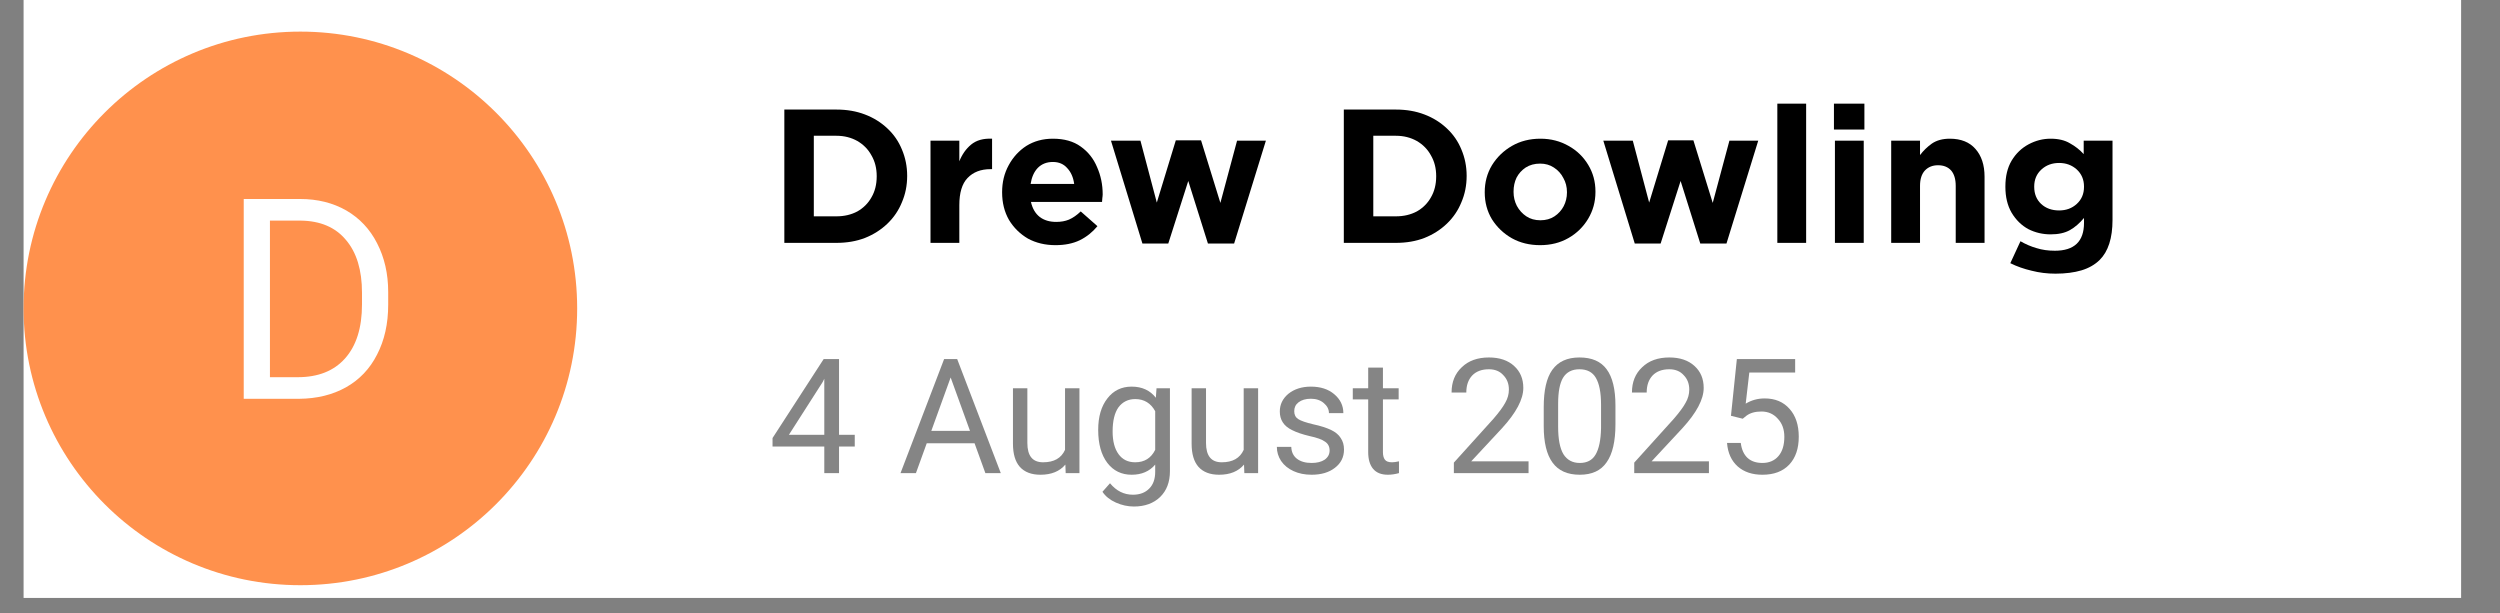
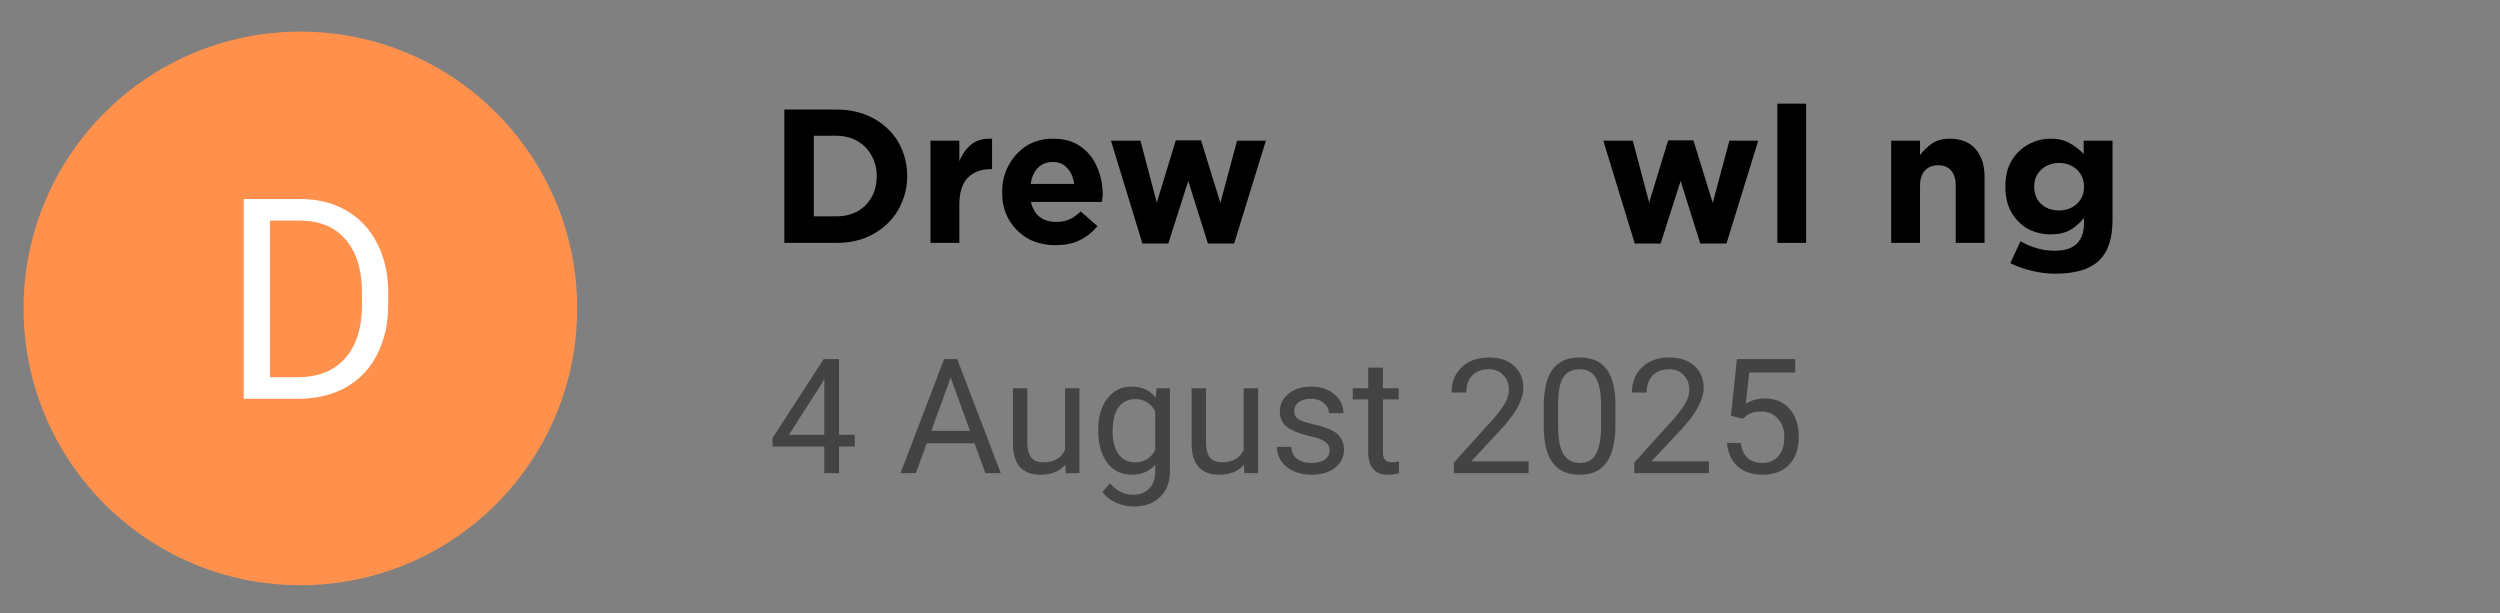
<svg xmlns="http://www.w3.org/2000/svg" width="159" zoomAndPan="magnify" viewBox="0 0 119.25 29.25" height="39" preserveAspectRatio="xMidYMid meet" version="1.2">
  <rect x="0" y="0" width="119.25" height="29.25" fill="#808080" stroke="none" />
  <defs>
    <clipPath id="d788e86014">
-       <path d="M 1.125 0 L 117.395 0 L 117.395 28.52 L 1.125 28.52 Z M 1.125 0 " />
-     </clipPath>
+       </clipPath>
    <clipPath id="4aca94fc7c">
      <path d="M 1.125 1.508 L 27.531 1.508 L 27.531 27.914 L 1.125 27.914 Z M 1.125 1.508 " />
    </clipPath>
    <clipPath id="6b840b12ad">
      <path d="M 14.328 1.508 C 7.035 1.508 1.125 7.422 1.125 14.711 C 1.125 22.004 7.035 27.914 14.328 27.914 C 21.621 27.914 27.531 22.004 27.531 14.711 C 27.531 7.422 21.621 1.508 14.328 1.508 Z M 14.328 1.508 " />
    </clipPath>
    <clipPath id="4f2dfd72da">
      <path d="M 0.125 0.508 L 26.531 0.508 L 26.531 26.914 L 0.125 26.914 Z M 0.125 0.508 " />
    </clipPath>
    <clipPath id="a2f94f278d">
-       <path d="M 13.328 0.508 C 6.035 0.508 0.125 6.422 0.125 13.711 C 0.125 21.004 6.035 26.914 13.328 26.914 C 20.621 26.914 26.531 21.004 26.531 13.711 C 26.531 6.422 20.621 0.508 13.328 0.508 Z M 13.328 0.508 " />
+       <path d="M 13.328 0.508 C 6.035 0.508 0.125 6.422 0.125 13.711 C 0.125 21.004 6.035 26.914 13.328 26.914 C 20.621 26.914 26.531 21.004 26.531 13.711 C 26.531 6.422 20.621 0.508 13.328 0.508 Z " />
    </clipPath>
    <clipPath id="dac99c1cfe">
      <rect x="0" width="27" y="0" height="27" />
    </clipPath>
    <clipPath id="5f0ae521e4">
      <rect x="0" width="66" y="0" height="12" />
    </clipPath>
    <filter x="0%" y="0%" width="100%" filterUnits="objectBoundingBox" id="940e89fdff" height="100%">
      <feColorMatrix values="0 0 0 0 1 0 0 0 0 1 0 0 0 0 1 0 0 0 1 0" type="matrix" in="SourceGraphic" />
    </filter>
    <clipPath id="3b01327eb1">
      <path d="M 0.461 0.68 L 50.535 0.68 L 50.535 9.805 L 0.461 9.805 Z M 0.461 0.68 " />
    </clipPath>
    <clipPath id="76731e0fbf">
      <path d="M 0.461 2 L 5 2 L 5 8 L 0.461 8 Z M 0.461 2 " />
    </clipPath>
    <clipPath id="c9137edf64">
      <path d="M 16 3 L 20 3 L 20 9.805 L 16 9.805 Z M 16 3 " />
    </clipPath>
    <clipPath id="99084b4360">
      <rect x="0" width="51" y="0" height="10" />
    </clipPath>
    <clipPath id="432699b587">
      <rect x="0" width="51" y="0" height="10" />
    </clipPath>
    <clipPath id="2aac86743f">
      <rect x="0" width="10" y="0" height="17" />
    </clipPath>
  </defs>
  <g id="b24b00de5d">
    <g clip-rule="nonzero" clip-path="url(#d788e86014)">
      <path style=" stroke:none;fill-rule:nonzero;fill:#ffffff;fill-opacity:1;" d="M 1.125 0 L 117.395 0 L 117.395 28.52 L 1.125 28.52 Z M 1.125 0 " />
    </g>
    <g clip-rule="nonzero" clip-path="url(#4aca94fc7c)">
      <g clip-rule="nonzero" clip-path="url(#6b840b12ad)">
        <g transform="matrix(1,0,0,1,1,1)">
          <g clip-path="url(#dac99c1cfe)">
            <g clip-rule="nonzero" clip-path="url(#4f2dfd72da)">
              <g clip-rule="nonzero" clip-path="url(#a2f94f278d)">
                <path style=" stroke:none;fill-rule:nonzero;fill:#ff914d;fill-opacity:1;" d="M 0.125 0.508 L 26.531 0.508 L 26.531 26.914 L 0.125 26.914 Z M 0.125 0.508 " />
              </g>
            </g>
          </g>
        </g>
      </g>
    </g>
    <g transform="matrix(1,0,0,1,36,3)">
      <g clip-path="url(#5f0ae521e4)">
        <g style="fill:#000000;fill-opacity:1;">
          <g transform="translate(0.647, 8.585)">
            <path style="stroke:none" d="M 0.766 0 L 0.766 -6.359 L 3.25 -6.359 C 3.75 -6.359 4.203 -6.281 4.609 -6.125 C 5.023 -5.969 5.383 -5.742 5.688 -5.453 C 5.988 -5.172 6.219 -4.836 6.375 -4.453 C 6.539 -4.066 6.625 -3.648 6.625 -3.203 L 6.625 -3.188 C 6.625 -2.738 6.539 -2.32 6.375 -1.938 C 6.219 -1.551 5.988 -1.211 5.688 -0.922 C 5.383 -0.629 5.023 -0.398 4.609 -0.234 C 4.203 -0.078 3.75 0 3.25 0 Z M 3.25 -5.109 L 2.172 -5.109 L 2.172 -1.266 L 3.25 -1.266 C 3.625 -1.266 3.957 -1.344 4.25 -1.5 C 4.539 -1.664 4.766 -1.891 4.922 -2.172 C 5.086 -2.453 5.172 -2.785 5.172 -3.172 L 5.172 -3.188 C 5.172 -3.562 5.086 -3.891 4.922 -4.172 C 4.766 -4.461 4.539 -4.691 4.25 -4.859 C 3.957 -5.023 3.625 -5.109 3.25 -5.109 Z M 3.25 -5.109 " />
          </g>
        </g>
        <g style="fill:#000000;fill-opacity:1;">
          <g transform="translate(7.76, 8.585)">
            <path style="stroke:none" d="M 0.625 0 L 0.625 -4.875 L 2 -4.875 L 2 -3.891 C 2.133 -4.223 2.32 -4.488 2.562 -4.688 C 2.812 -4.895 3.145 -4.988 3.562 -4.969 L 3.562 -3.516 L 3.484 -3.516 C 3.023 -3.516 2.66 -3.375 2.391 -3.094 C 2.129 -2.82 2 -2.391 2 -1.797 L 2 0 Z M 0.625 0 " />
          </g>
        </g>
        <g style="fill:#000000;fill-opacity:1;">
          <g transform="translate(11.426, 8.585)">
            <path style="stroke:none" d="M 2.922 0.109 C 2.43 0.109 1.992 0.004 1.609 -0.203 C 1.234 -0.422 0.93 -0.719 0.703 -1.094 C 0.484 -1.477 0.375 -1.914 0.375 -2.406 L 0.375 -2.422 C 0.375 -2.891 0.477 -3.316 0.688 -3.703 C 0.895 -4.086 1.176 -4.395 1.531 -4.625 C 1.895 -4.852 2.316 -4.969 2.797 -4.969 C 3.336 -4.969 3.781 -4.844 4.125 -4.594 C 4.477 -4.344 4.738 -4.016 4.906 -3.609 C 5.082 -3.211 5.172 -2.781 5.172 -2.312 C 5.172 -2.258 5.164 -2.203 5.156 -2.141 C 5.156 -2.086 5.148 -2.023 5.141 -1.953 L 1.75 -1.953 C 1.82 -1.641 1.961 -1.398 2.172 -1.234 C 2.379 -1.078 2.641 -1 2.953 -1 C 3.18 -1 3.383 -1.035 3.562 -1.109 C 3.75 -1.191 3.938 -1.32 4.125 -1.5 L 4.922 -0.797 C 4.691 -0.516 4.41 -0.289 4.078 -0.125 C 3.754 0.031 3.367 0.109 2.922 0.109 Z M 1.734 -2.812 L 3.812 -2.812 C 3.77 -3.125 3.66 -3.375 3.484 -3.562 C 3.316 -3.758 3.086 -3.859 2.797 -3.859 C 2.504 -3.859 2.266 -3.766 2.078 -3.578 C 1.898 -3.391 1.785 -3.133 1.734 -2.812 Z M 1.734 -2.812 " />
          </g>
        </g>
        <g style="fill:#000000;fill-opacity:1;">
          <g transform="translate(16.774, 8.585)">
            <path style="stroke:none" d="M 1.719 0.031 L 0.219 -4.875 L 1.625 -4.875 L 2.406 -1.922 L 3.312 -4.891 L 4.516 -4.891 L 5.438 -1.906 L 6.234 -4.875 L 7.609 -4.875 L 6.094 0.031 L 4.844 0.031 L 3.906 -2.953 L 2.953 0.031 Z M 1.719 0.031 " />
          </g>
        </g>
        <g style="fill:#000000;fill-opacity:1;">
          <g transform="translate(24.606, 8.585)">
            <path style="stroke:none" d="" />
          </g>
        </g>
        <g style="fill:#000000;fill-opacity:1;">
          <g transform="translate(27.334, 8.585)">
-             <path style="stroke:none" d="M 0.766 0 L 0.766 -6.359 L 3.25 -6.359 C 3.75 -6.359 4.203 -6.281 4.609 -6.125 C 5.023 -5.969 5.383 -5.742 5.688 -5.453 C 5.988 -5.172 6.219 -4.836 6.375 -4.453 C 6.539 -4.066 6.625 -3.648 6.625 -3.203 L 6.625 -3.188 C 6.625 -2.738 6.539 -2.32 6.375 -1.938 C 6.219 -1.551 5.988 -1.211 5.688 -0.922 C 5.383 -0.629 5.023 -0.398 4.609 -0.234 C 4.203 -0.078 3.75 0 3.25 0 Z M 3.25 -5.109 L 2.172 -5.109 L 2.172 -1.266 L 3.25 -1.266 C 3.625 -1.266 3.957 -1.344 4.25 -1.5 C 4.539 -1.664 4.766 -1.891 4.922 -2.172 C 5.086 -2.453 5.172 -2.785 5.172 -3.172 L 5.172 -3.188 C 5.172 -3.562 5.086 -3.891 4.922 -4.172 C 4.766 -4.461 4.539 -4.691 4.25 -4.859 C 3.957 -5.023 3.625 -5.109 3.25 -5.109 Z M 3.25 -5.109 " />
-           </g>
+             </g>
        </g>
        <g style="fill:#000000;fill-opacity:1;">
          <g transform="translate(34.447, 8.585)">
-             <path style="stroke:none" d="M 3.016 0.109 C 2.516 0.109 2.066 0 1.672 -0.219 C 1.273 -0.445 0.957 -0.75 0.719 -1.125 C 0.488 -1.508 0.375 -1.938 0.375 -2.406 L 0.375 -2.422 C 0.375 -2.891 0.488 -3.316 0.719 -3.703 C 0.957 -4.086 1.273 -4.395 1.672 -4.625 C 2.066 -4.852 2.52 -4.969 3.031 -4.969 C 3.531 -4.969 3.977 -4.852 4.375 -4.625 C 4.77 -4.406 5.082 -4.102 5.312 -3.719 C 5.539 -3.344 5.656 -2.922 5.656 -2.453 L 5.656 -2.422 C 5.656 -1.961 5.539 -1.539 5.312 -1.156 C 5.082 -0.77 4.77 -0.461 4.375 -0.234 C 3.977 -0.004 3.523 0.109 3.016 0.109 Z M 3.031 -1.078 C 3.289 -1.078 3.516 -1.141 3.703 -1.266 C 3.891 -1.391 4.035 -1.551 4.141 -1.75 C 4.242 -1.945 4.297 -2.164 4.297 -2.406 L 4.297 -2.422 C 4.297 -2.672 4.238 -2.895 4.125 -3.094 C 4.02 -3.301 3.867 -3.469 3.672 -3.594 C 3.484 -3.719 3.266 -3.781 3.016 -3.781 C 2.754 -3.781 2.523 -3.719 2.328 -3.594 C 2.141 -3.469 1.992 -3.305 1.891 -3.109 C 1.797 -2.91 1.75 -2.691 1.75 -2.453 L 1.75 -2.422 C 1.75 -2.191 1.801 -1.973 1.906 -1.766 C 2.02 -1.555 2.172 -1.391 2.359 -1.266 C 2.547 -1.141 2.77 -1.078 3.031 -1.078 Z M 3.031 -1.078 " />
-           </g>
+             </g>
        </g>
        <g style="fill:#000000;fill-opacity:1;">
          <g transform="translate(40.259, 8.585)">
            <path style="stroke:none" d="M 1.719 0.031 L 0.219 -4.875 L 1.625 -4.875 L 2.406 -1.922 L 3.312 -4.891 L 4.516 -4.891 L 5.438 -1.906 L 6.234 -4.875 L 7.609 -4.875 L 6.094 0.031 L 4.844 0.031 L 3.906 -2.953 L 2.953 0.031 Z M 1.719 0.031 " />
          </g>
        </g>
        <g style="fill:#000000;fill-opacity:1;">
          <g transform="translate(48.091, 8.585)">
            <path style="stroke:none" d="M 0.688 0 L 0.688 -6.641 L 2.062 -6.641 L 2.062 0 Z M 0.688 0 " />
          </g>
        </g>
        <g style="fill:#000000;fill-opacity:1;">
          <g transform="translate(50.838, 8.585)">
-             <path style="stroke:none" d="M 0.641 -5.406 L 0.641 -6.641 L 2.094 -6.641 L 2.094 -5.406 Z M 0.688 0 L 0.688 -4.875 L 2.062 -4.875 L 2.062 0 Z M 0.688 0 " />
-           </g>
+             </g>
        </g>
        <g style="fill:#000000;fill-opacity:1;">
          <g transform="translate(53.585, 8.585)">
            <path style="stroke:none" d="M 0.625 0 L 0.625 -4.875 L 2 -4.875 L 2 -4.188 C 2.156 -4.395 2.344 -4.578 2.562 -4.734 C 2.789 -4.891 3.078 -4.969 3.422 -4.969 C 3.953 -4.969 4.359 -4.805 4.641 -4.484 C 4.93 -4.16 5.078 -3.719 5.078 -3.156 L 5.078 0 L 3.703 0 L 3.703 -2.719 C 3.703 -3.039 3.629 -3.285 3.484 -3.453 C 3.336 -3.617 3.129 -3.703 2.859 -3.703 C 2.598 -3.703 2.391 -3.617 2.234 -3.453 C 2.078 -3.285 2 -3.039 2 -2.719 L 2 0 Z M 0.625 0 " />
          </g>
        </g>
        <g style="fill:#000000;fill-opacity:1;">
          <g transform="translate(59.251, 8.585)">
            <path style="stroke:none" d="M 2.797 1.469 C 2.398 1.469 2.02 1.422 1.656 1.328 C 1.289 1.242 0.953 1.125 0.641 0.969 L 1.125 -0.078 C 1.375 0.066 1.629 0.176 1.891 0.25 C 2.148 0.332 2.441 0.375 2.766 0.375 C 3.691 0.375 4.156 -0.066 4.156 -0.953 L 4.156 -1.188 C 3.945 -0.938 3.723 -0.742 3.484 -0.609 C 3.242 -0.473 2.938 -0.406 2.562 -0.406 C 2.188 -0.406 1.832 -0.488 1.5 -0.656 C 1.176 -0.832 0.91 -1.094 0.703 -1.438 C 0.504 -1.781 0.406 -2.191 0.406 -2.672 L 0.406 -2.688 C 0.406 -3.176 0.504 -3.586 0.703 -3.922 C 0.91 -4.266 1.18 -4.523 1.516 -4.703 C 1.848 -4.879 2.195 -4.969 2.562 -4.969 C 2.938 -4.969 3.242 -4.895 3.484 -4.75 C 3.734 -4.613 3.953 -4.441 4.141 -4.234 L 4.141 -4.875 L 5.516 -4.875 L 5.516 -1.094 C 5.516 -0.227 5.312 0.406 4.906 0.812 C 4.676 1.039 4.383 1.207 4.031 1.312 C 3.688 1.414 3.273 1.469 2.797 1.469 Z M 2.969 -1.547 C 3.301 -1.547 3.582 -1.648 3.812 -1.859 C 4.039 -2.066 4.156 -2.336 4.156 -2.672 L 4.156 -2.688 C 4.156 -3.02 4.039 -3.289 3.812 -3.5 C 3.582 -3.707 3.301 -3.812 2.969 -3.812 C 2.633 -3.812 2.352 -3.707 2.125 -3.5 C 1.895 -3.289 1.781 -3.02 1.781 -2.688 L 1.781 -2.672 C 1.781 -2.336 1.891 -2.066 2.109 -1.859 C 2.336 -1.648 2.625 -1.547 2.969 -1.547 Z M 2.969 -1.547 " />
          </g>
        </g>
      </g>
    </g>
    <g mask="url(#acad24f2ea)" transform="matrix(1,0,0,1,36,15)">
      <g clip-path="url(#432699b587)">
        <g clip-rule="nonzero" clip-path="url(#3b01327eb1)">
          <g transform="matrix(1,0,0,1,-0,-0)">
            <g id="93522abdfd" clip-path="url(#99084b4360)">
              <g clip-rule="nonzero" clip-path="url(#76731e0fbf)">
                <g style="fill:#000000;fill-opacity:1;">
                  <g transform="translate(0.647, 7.567)">
                    <path style="stroke:none" d="M 3.375 -1.828 L 4.125 -1.828 L 4.125 -1.266 L 3.375 -1.266 L 3.375 0 L 2.672 0 L 2.672 -1.266 L 0.203 -1.266 L 0.203 -1.672 L 2.641 -5.438 L 3.375 -5.438 Z M 0.984 -1.828 L 2.672 -1.828 L 2.672 -4.5 L 2.594 -4.344 Z M 0.984 -1.828 " />
                  </g>
                </g>
              </g>
              <g style="fill:#000000;fill-opacity:1;">
                <g transform="translate(4.949, 7.567)">
                  <path style="stroke:none" d="" />
                </g>
              </g>
              <g style="fill:#000000;fill-opacity:1;">
                <g transform="translate(6.846, 7.567)">
                  <path style="stroke:none" d="M 3.641 -1.422 L 1.359 -1.422 L 0.844 0 L 0.109 0 L 2.188 -5.438 L 2.812 -5.438 L 4.891 0 L 4.156 0 Z M 1.578 -2.016 L 3.422 -2.016 L 2.5 -4.562 Z M 1.578 -2.016 " />
                </g>
              </g>
              <g style="fill:#000000;fill-opacity:1;">
                <g transform="translate(11.802, 7.567)">
                  <path style="stroke:none" d="M 3.016 -0.406 C 2.742 -0.082 2.348 0.078 1.828 0.078 C 1.398 0.078 1.07 -0.047 0.844 -0.297 C 0.625 -0.547 0.516 -0.914 0.516 -1.406 L 0.516 -4.047 L 1.203 -4.047 L 1.203 -1.438 C 1.203 -0.82 1.453 -0.516 1.953 -0.516 C 2.473 -0.516 2.82 -0.711 3 -1.109 L 3 -4.047 L 3.688 -4.047 L 3.688 0 L 3.031 0 Z M 3.016 -0.406 " />
                </g>
              </g>
              <g clip-rule="nonzero" clip-path="url(#c9137edf64)">
                <g style="fill:#000000;fill-opacity:1;">
                  <g transform="translate(16.025, 7.567)">
                    <path style="stroke:none" d="M 0.359 -2.062 C 0.359 -2.688 0.504 -3.188 0.797 -3.562 C 1.086 -3.938 1.473 -4.125 1.953 -4.125 C 2.453 -4.125 2.836 -3.945 3.109 -3.594 L 3.141 -4.047 L 3.781 -4.047 L 3.781 -0.094 C 3.781 0.426 3.625 0.836 3.312 1.141 C 3 1.441 2.582 1.594 2.062 1.594 C 1.77 1.594 1.484 1.531 1.203 1.406 C 0.922 1.281 0.707 1.109 0.562 0.891 L 0.922 0.484 C 1.223 0.848 1.586 1.031 2.016 1.031 C 2.348 1.031 2.609 0.93 2.797 0.734 C 2.984 0.547 3.078 0.281 3.078 -0.062 L 3.078 -0.406 C 2.805 -0.082 2.43 0.078 1.953 0.078 C 1.473 0.078 1.086 -0.109 0.797 -0.484 C 0.504 -0.867 0.359 -1.395 0.359 -2.062 Z M 1.047 -1.984 C 1.047 -1.523 1.141 -1.164 1.328 -0.906 C 1.516 -0.645 1.781 -0.516 2.125 -0.516 C 2.562 -0.516 2.879 -0.711 3.078 -1.109 L 3.078 -2.953 C 2.867 -3.336 2.551 -3.531 2.125 -3.531 C 1.789 -3.531 1.523 -3.398 1.328 -3.141 C 1.141 -2.879 1.047 -2.492 1.047 -1.984 Z M 1.047 -1.984 " />
                  </g>
                </g>
              </g>
              <g style="fill:#000000;fill-opacity:1;">
                <g transform="translate(20.324, 7.567)">
                  <path style="stroke:none" d="M 3.016 -0.406 C 2.742 -0.082 2.348 0.078 1.828 0.078 C 1.398 0.078 1.07 -0.047 0.844 -0.297 C 0.625 -0.547 0.516 -0.914 0.516 -1.406 L 0.516 -4.047 L 1.203 -4.047 L 1.203 -1.438 C 1.203 -0.82 1.453 -0.516 1.953 -0.516 C 2.473 -0.516 2.82 -0.711 3 -1.109 L 3 -4.047 L 3.688 -4.047 L 3.688 0 L 3.031 0 Z M 3.016 -0.406 " />
                </g>
              </g>
              <g style="fill:#000000;fill-opacity:1;">
                <g transform="translate(24.547, 7.567)">
                  <path style="stroke:none" d="M 2.875 -1.078 C 2.875 -1.266 2.801 -1.406 2.656 -1.5 C 2.52 -1.602 2.273 -1.691 1.922 -1.766 C 1.578 -1.848 1.301 -1.941 1.094 -2.047 C 0.883 -2.148 0.734 -2.273 0.641 -2.422 C 0.547 -2.566 0.5 -2.738 0.5 -2.938 C 0.5 -3.27 0.633 -3.551 0.906 -3.781 C 1.188 -4.008 1.547 -4.125 1.984 -4.125 C 2.441 -4.125 2.812 -4.004 3.094 -3.766 C 3.383 -3.523 3.531 -3.223 3.531 -2.859 L 2.844 -2.859 C 2.844 -3.047 2.758 -3.207 2.594 -3.344 C 2.438 -3.477 2.234 -3.547 1.984 -3.547 C 1.734 -3.547 1.535 -3.488 1.391 -3.375 C 1.254 -3.27 1.188 -3.129 1.188 -2.953 C 1.188 -2.785 1.25 -2.66 1.375 -2.578 C 1.508 -2.492 1.75 -2.41 2.094 -2.328 C 2.438 -2.254 2.719 -2.164 2.938 -2.062 C 3.156 -1.957 3.312 -1.828 3.406 -1.672 C 3.508 -1.523 3.562 -1.344 3.562 -1.125 C 3.562 -0.758 3.414 -0.469 3.125 -0.25 C 2.844 -0.031 2.473 0.078 2.016 0.078 C 1.691 0.078 1.406 0.02 1.156 -0.094 C 0.906 -0.207 0.707 -0.367 0.562 -0.578 C 0.426 -0.785 0.359 -1.008 0.359 -1.25 L 1.047 -1.25 C 1.055 -1.008 1.145 -0.82 1.312 -0.688 C 1.488 -0.551 1.723 -0.484 2.016 -0.484 C 2.273 -0.484 2.484 -0.535 2.641 -0.641 C 2.797 -0.754 2.875 -0.898 2.875 -1.078 Z M 2.875 -1.078 " />
                </g>
              </g>
              <g style="fill:#000000;fill-opacity:1;">
                <g transform="translate(28.497, 7.567)">
                  <path style="stroke:none" d="M 1.469 -5.031 L 1.469 -4.047 L 2.219 -4.047 L 2.219 -3.516 L 1.469 -3.516 L 1.469 -1 C 1.469 -0.844 1.5 -0.723 1.562 -0.641 C 1.625 -0.555 1.738 -0.516 1.906 -0.516 C 1.988 -0.516 2.098 -0.531 2.234 -0.562 L 2.234 0 C 2.055 0.051 1.879 0.078 1.703 0.078 C 1.391 0.078 1.156 -0.016 1 -0.203 C 0.844 -0.391 0.766 -0.656 0.766 -1 L 0.766 -3.516 L 0.031 -3.516 L 0.031 -4.047 L 0.766 -4.047 L 0.766 -5.031 Z M 1.469 -5.031 " />
                </g>
              </g>
              <g style="fill:#000000;fill-opacity:1;">
                <g transform="translate(32.896, 7.567)">
                  <path style="stroke:none" d="M 4.016 0 L 0.453 0 L 0.453 -0.5 L 2.344 -2.594 C 2.613 -2.906 2.801 -3.16 2.906 -3.359 C 3.02 -3.555 3.078 -3.766 3.078 -3.984 C 3.078 -4.266 2.988 -4.492 2.812 -4.672 C 2.645 -4.859 2.414 -4.953 2.125 -4.953 C 1.781 -4.953 1.516 -4.852 1.328 -4.656 C 1.141 -4.457 1.047 -4.188 1.047 -3.844 L 0.344 -3.844 C 0.344 -4.344 0.504 -4.742 0.828 -5.047 C 1.148 -5.359 1.582 -5.516 2.125 -5.516 C 2.633 -5.516 3.035 -5.379 3.328 -5.109 C 3.617 -4.848 3.766 -4.5 3.766 -4.062 C 3.766 -3.52 3.426 -2.879 2.75 -2.141 L 1.281 -0.562 L 4.016 -0.562 Z M 4.016 0 " />
                </g>
              </g>
              <g style="fill:#000000;fill-opacity:1;">
                <g transform="translate(37.198, 7.567)">
                  <path style="stroke:none" d="M 3.859 -2.328 C 3.859 -1.516 3.719 -0.91 3.438 -0.516 C 3.164 -0.117 2.738 0.078 2.156 0.078 C 1.57 0.078 1.141 -0.113 0.859 -0.5 C 0.578 -0.883 0.438 -1.461 0.438 -2.234 L 0.438 -3.156 C 0.438 -3.945 0.57 -4.535 0.844 -4.922 C 1.125 -5.316 1.555 -5.516 2.141 -5.516 C 2.734 -5.516 3.164 -5.328 3.438 -4.953 C 3.719 -4.578 3.859 -4 3.859 -3.219 Z M 3.172 -3.266 C 3.172 -3.848 3.086 -4.273 2.922 -4.547 C 2.766 -4.816 2.504 -4.953 2.141 -4.953 C 1.785 -4.953 1.523 -4.816 1.359 -4.547 C 1.203 -4.285 1.125 -3.875 1.125 -3.312 L 1.125 -2.219 C 1.125 -1.625 1.207 -1.188 1.375 -0.906 C 1.551 -0.625 1.812 -0.484 2.156 -0.484 C 2.5 -0.484 2.75 -0.613 2.906 -0.875 C 3.07 -1.145 3.16 -1.566 3.172 -2.141 Z M 3.172 -3.266 " />
                </g>
              </g>
              <g style="fill:#000000;fill-opacity:1;">
                <g transform="translate(41.5, 7.567)">
                  <path style="stroke:none" d="M 4.016 0 L 0.453 0 L 0.453 -0.5 L 2.344 -2.594 C 2.613 -2.906 2.801 -3.16 2.906 -3.359 C 3.02 -3.555 3.078 -3.766 3.078 -3.984 C 3.078 -4.266 2.988 -4.492 2.812 -4.672 C 2.645 -4.859 2.414 -4.953 2.125 -4.953 C 1.781 -4.953 1.516 -4.852 1.328 -4.656 C 1.141 -4.457 1.047 -4.188 1.047 -3.844 L 0.344 -3.844 C 0.344 -4.344 0.504 -4.742 0.828 -5.047 C 1.148 -5.359 1.582 -5.516 2.125 -5.516 C 2.633 -5.516 3.035 -5.379 3.328 -5.109 C 3.617 -4.848 3.766 -4.5 3.766 -4.062 C 3.766 -3.52 3.426 -2.879 2.75 -2.141 L 1.281 -0.562 L 4.016 -0.562 Z M 4.016 0 " />
                </g>
              </g>
              <g style="fill:#000000;fill-opacity:1;">
                <g transform="translate(45.801, 7.567)">
                  <path style="stroke:none" d="M 0.766 -2.734 L 1.047 -5.438 L 3.828 -5.438 L 3.828 -4.797 L 1.641 -4.797 L 1.469 -3.312 C 1.738 -3.477 2.039 -3.562 2.375 -3.562 C 2.875 -3.562 3.27 -3.395 3.562 -3.062 C 3.852 -2.738 4 -2.297 4 -1.734 C 4 -1.172 3.848 -0.727 3.547 -0.406 C 3.242 -0.082 2.816 0.078 2.266 0.078 C 1.785 0.078 1.395 -0.051 1.094 -0.312 C 0.789 -0.582 0.617 -0.957 0.578 -1.438 L 1.234 -1.438 C 1.273 -1.125 1.383 -0.883 1.562 -0.719 C 1.738 -0.562 1.973 -0.484 2.266 -0.484 C 2.586 -0.484 2.844 -0.594 3.031 -0.812 C 3.219 -1.031 3.312 -1.336 3.312 -1.734 C 3.312 -2.086 3.207 -2.375 3 -2.594 C 2.801 -2.82 2.539 -2.938 2.219 -2.938 C 1.914 -2.938 1.676 -2.867 1.5 -2.734 L 1.328 -2.594 Z M 0.766 -2.734 " />
                </g>
              </g>
            </g>
          </g>
        </g>
      </g>
      <mask id="acad24f2ea">
        <g filter="url(#940e89fdff)">
          <rect x="0" width="119.25" y="0" height="29.25" style="fill:#000000;fill-opacity:0.48;stroke:none;" />
        </g>
      </mask>
    </g>
    <g transform="matrix(1,0,0,1,10,6)">
      <g clip-path="url(#2aac86743f)">
        <g style="fill:#ffffff;fill-opacity:1;">
          <g transform="translate(0.517, 13.023)">
            <path style="stroke:none" d="M 1.109 0 L 1.109 -9.531 L 3.797 -9.531 C 4.629 -9.531 5.363 -9.348 6 -8.984 C 6.633 -8.617 7.125 -8.098 7.469 -7.422 C 7.82 -6.742 8 -5.969 8 -5.094 L 8 -4.484 C 8 -3.578 7.82 -2.785 7.469 -2.109 C 7.125 -1.43 6.629 -0.91 5.984 -0.547 C 5.348 -0.191 4.602 -0.008 3.75 0 Z M 2.359 -8.5 L 2.359 -1.031 L 3.688 -1.031 C 4.656 -1.031 5.406 -1.328 5.938 -1.922 C 6.477 -2.523 6.75 -3.383 6.75 -4.5 L 6.75 -5.062 C 6.75 -6.145 6.492 -6.984 5.984 -7.578 C 5.484 -8.18 4.766 -8.488 3.828 -8.5 Z M 2.359 -8.5 " />
          </g>
        </g>
      </g>
    </g>
  </g>
</svg>